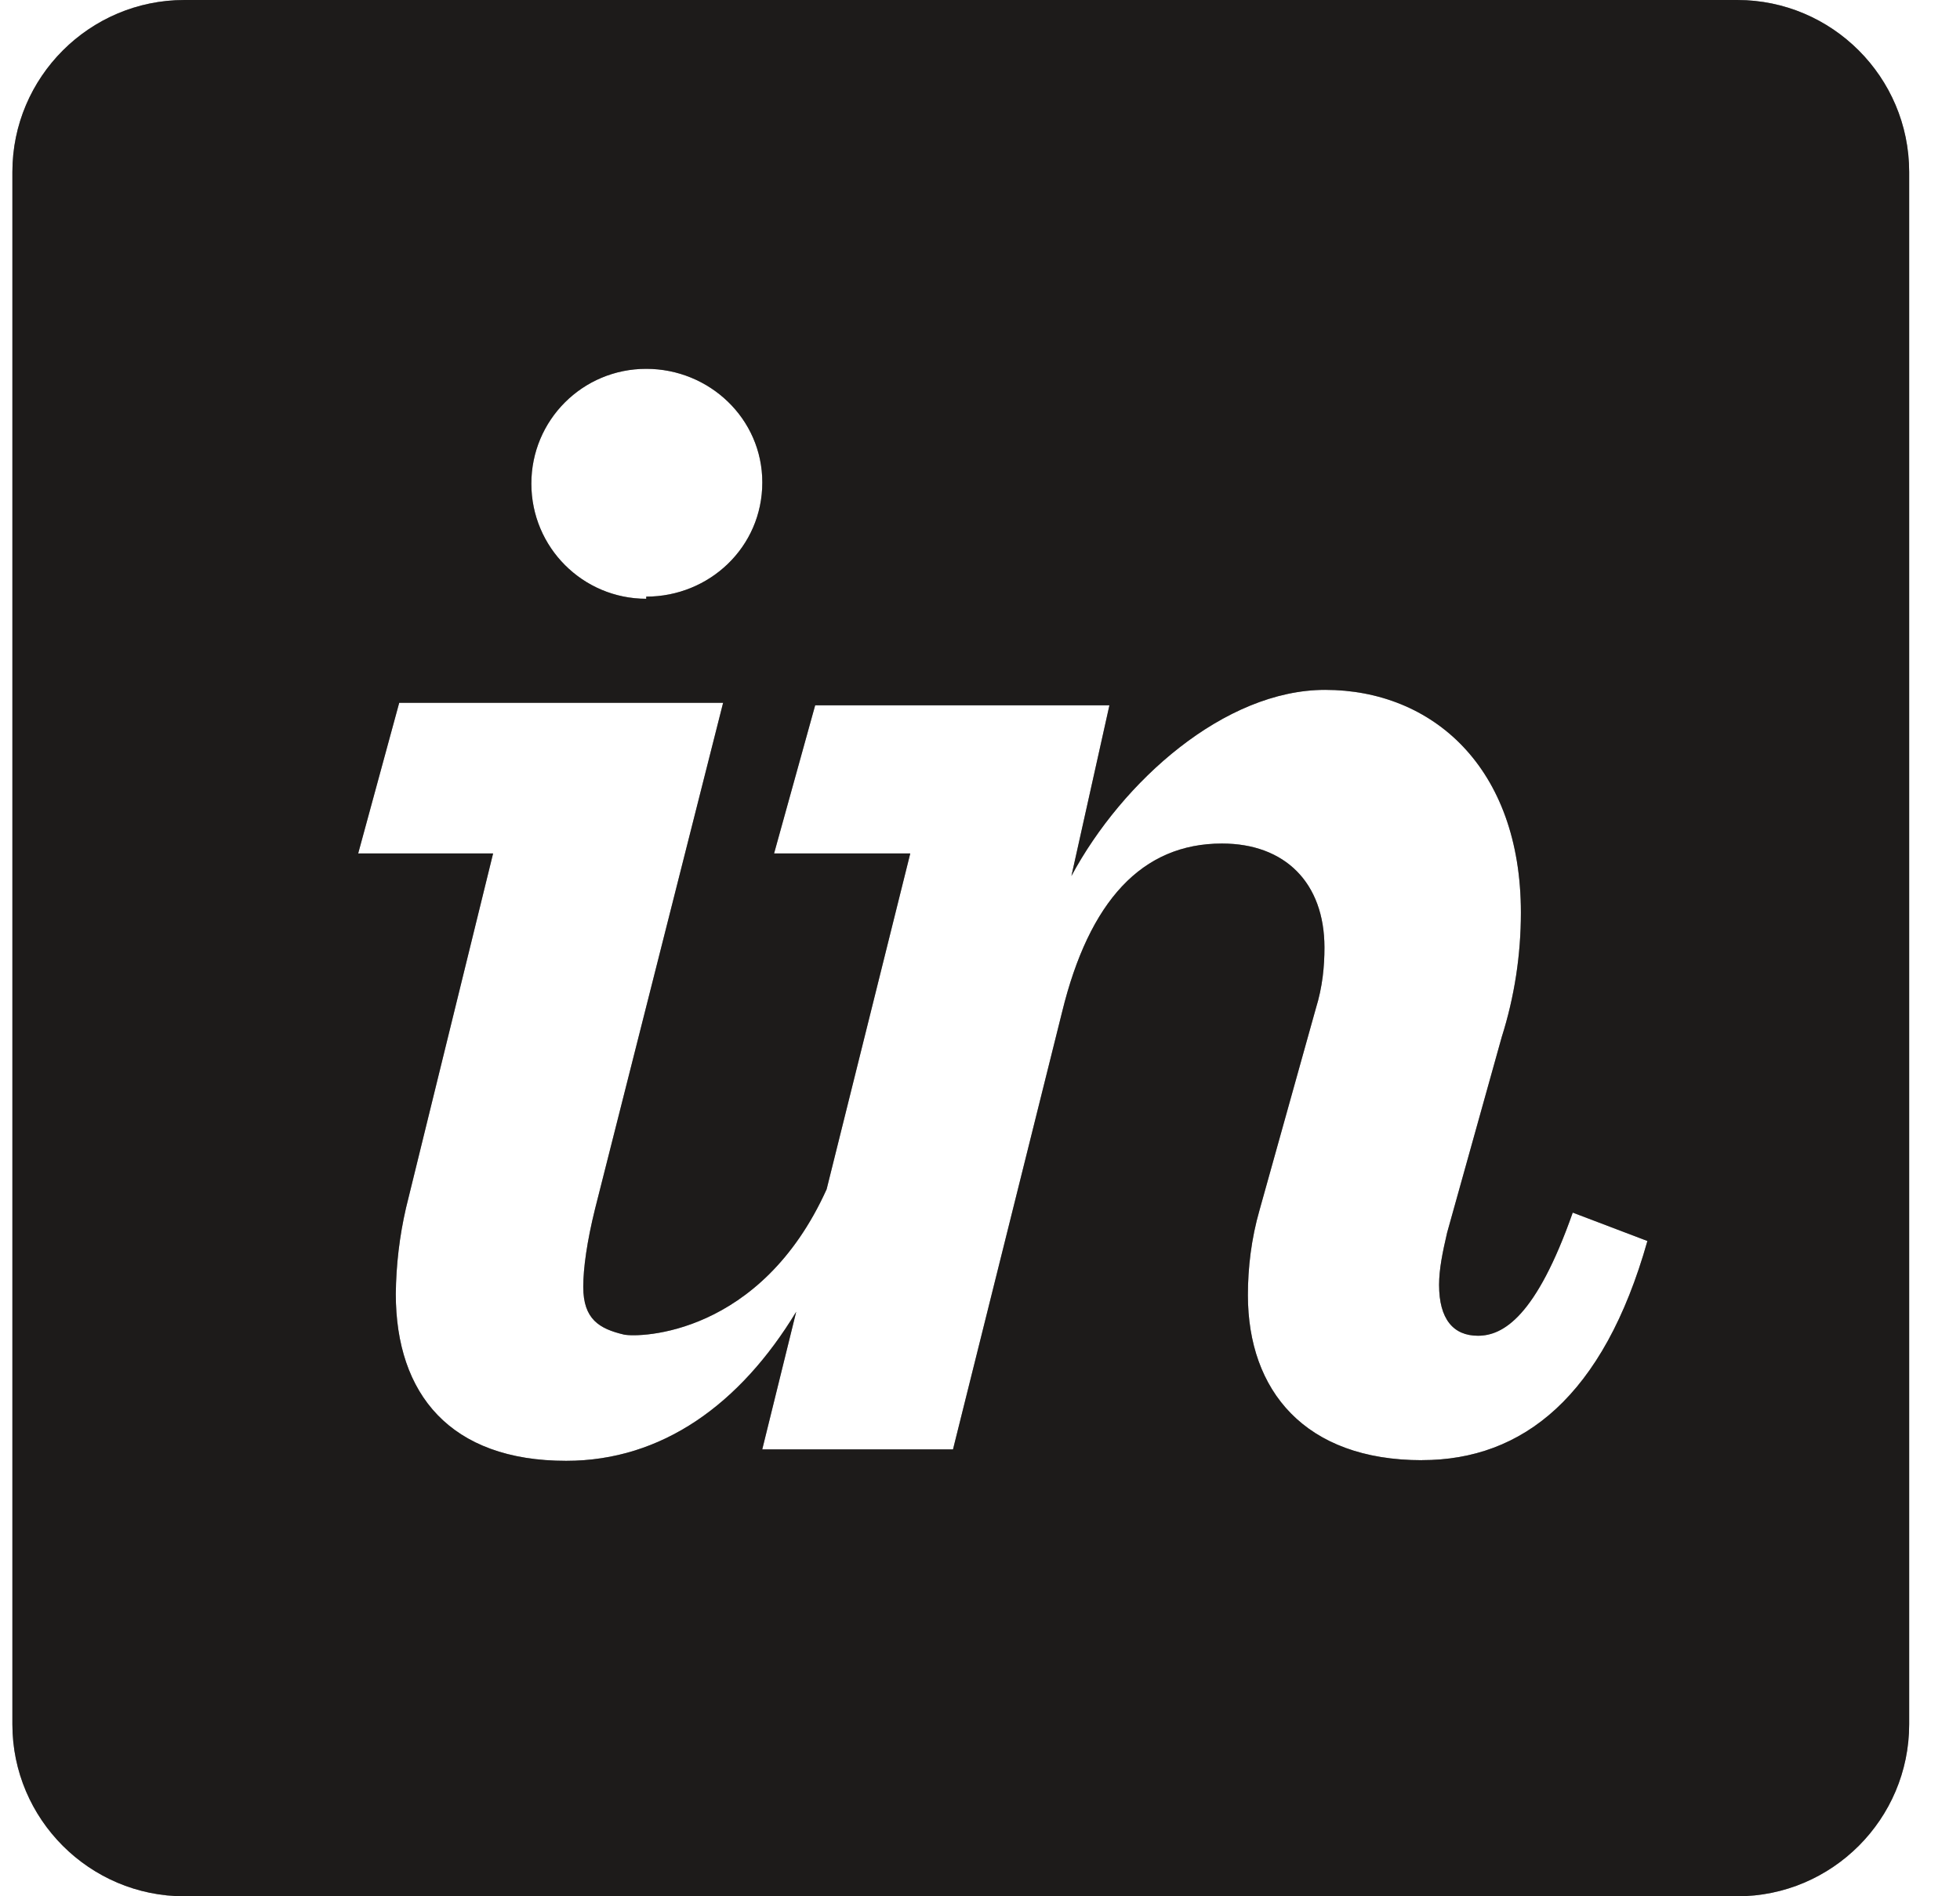
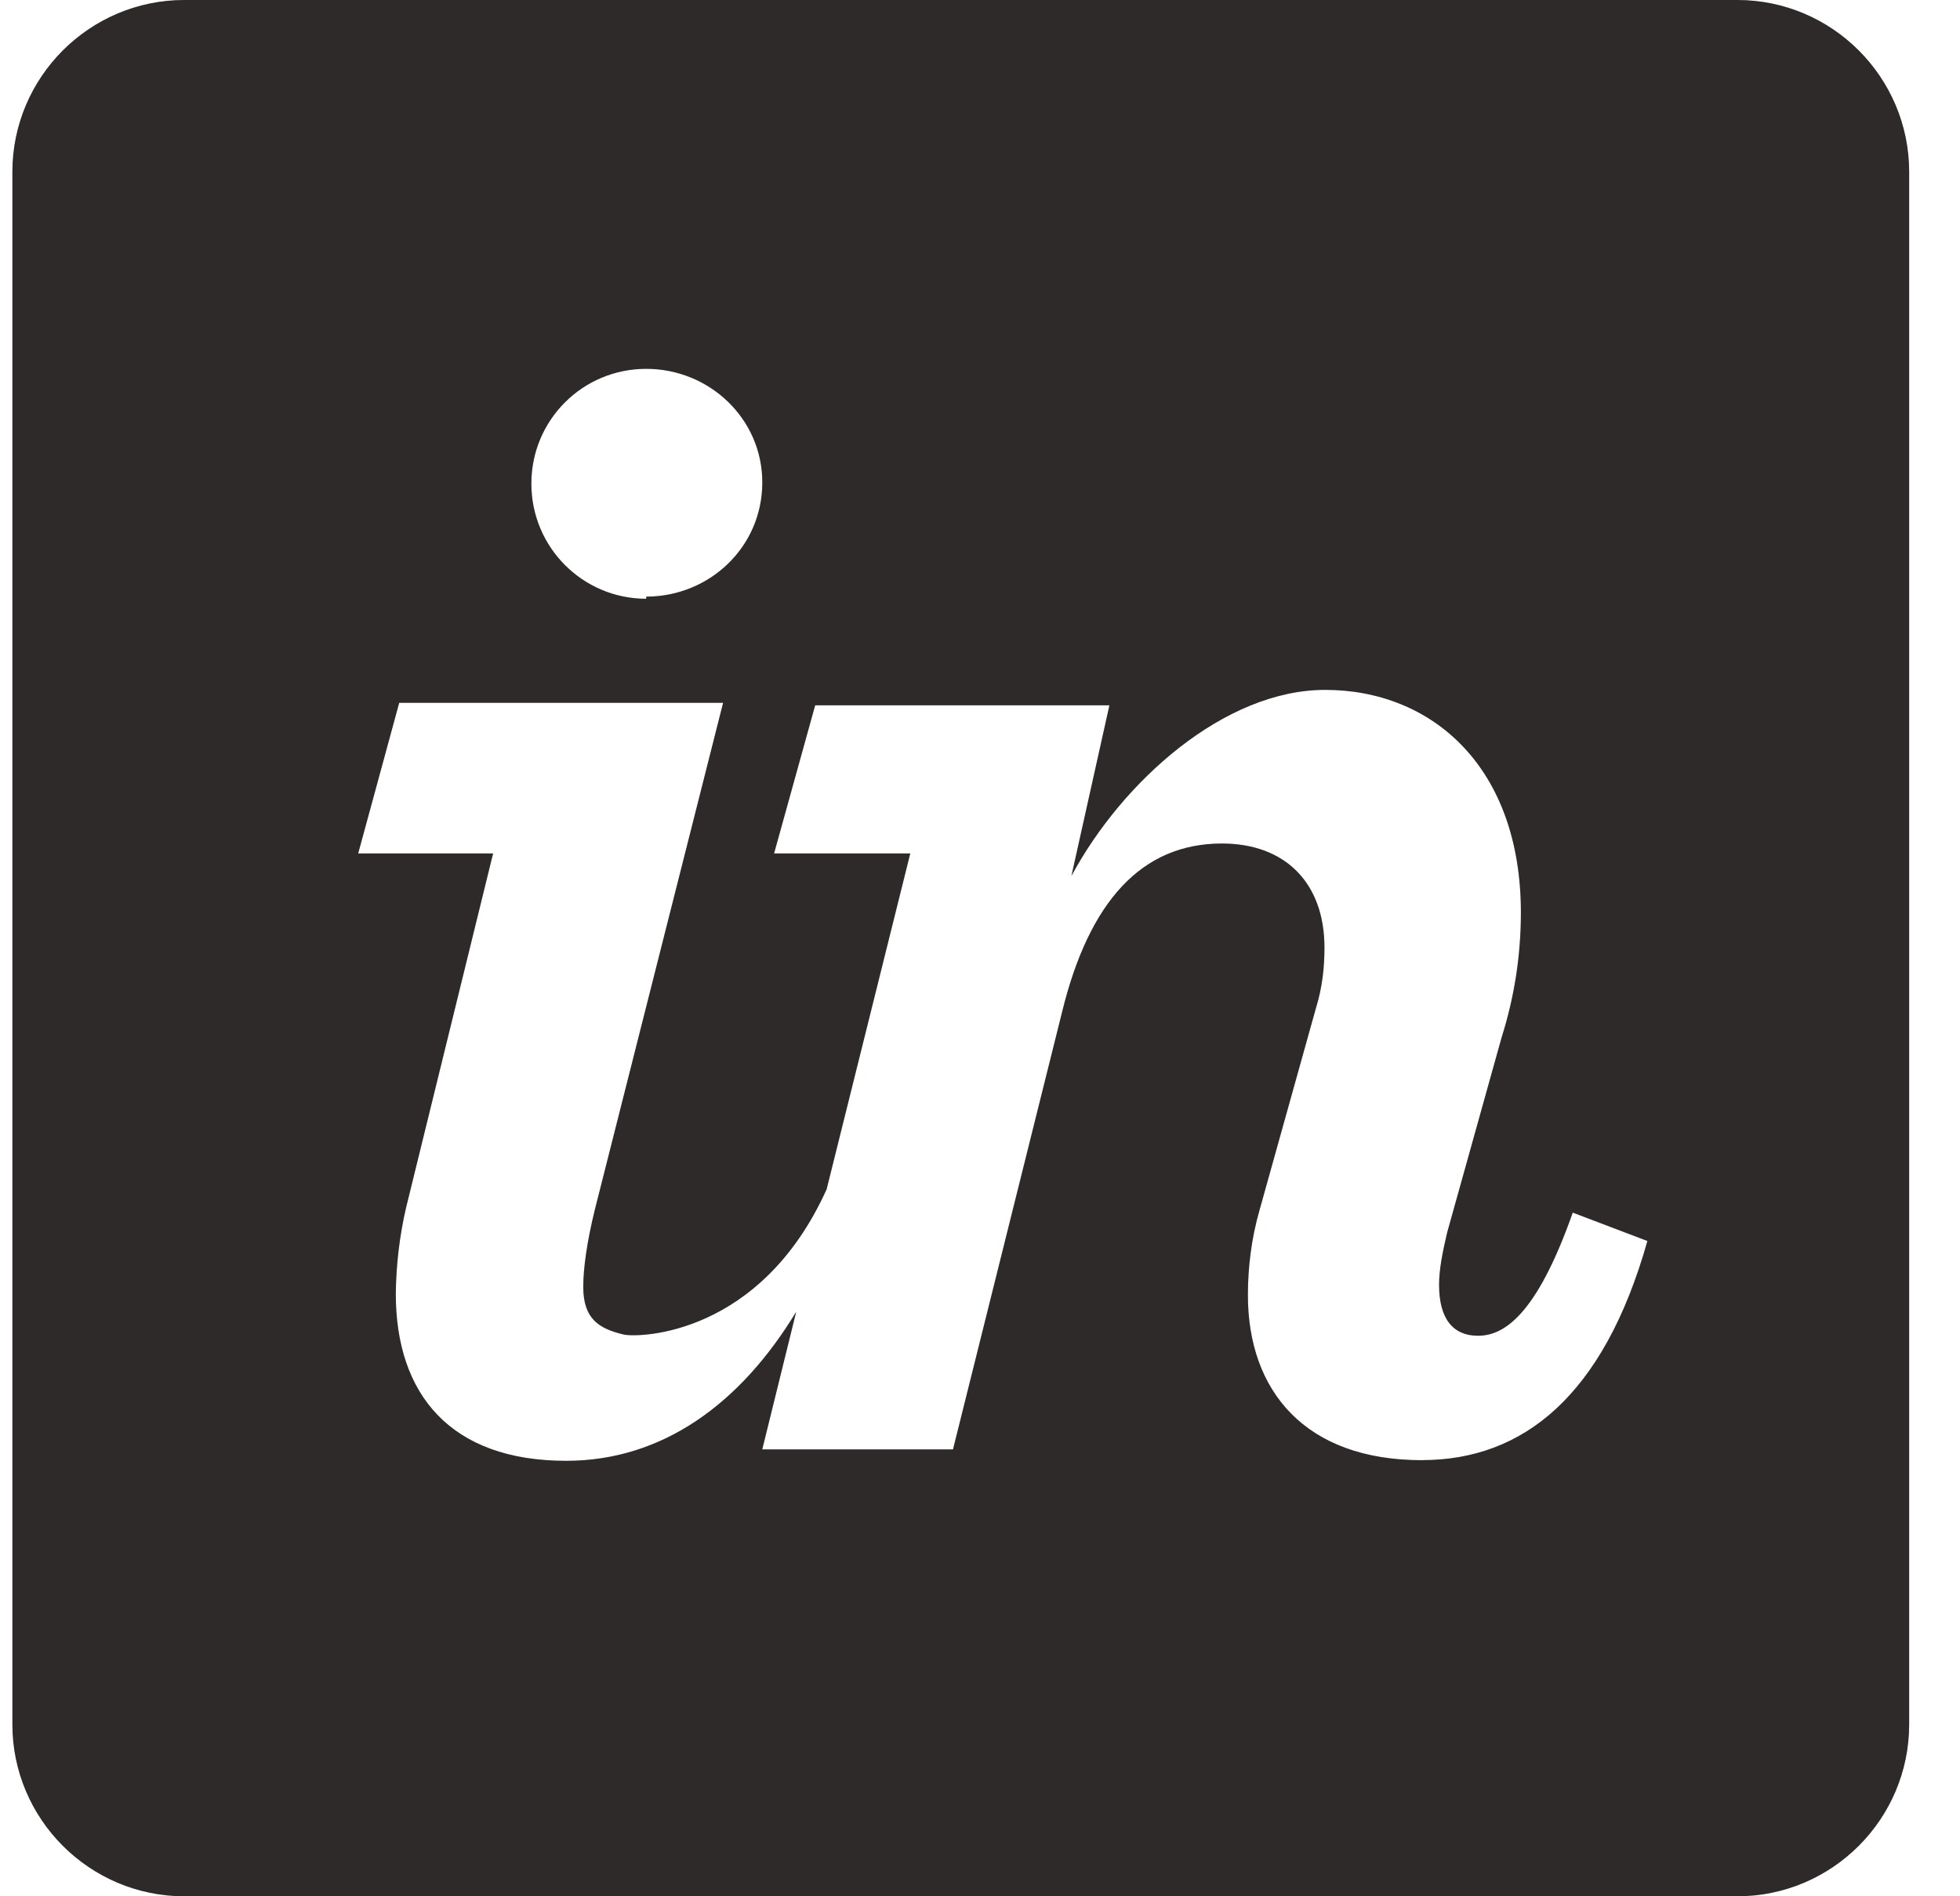
<svg xmlns="http://www.w3.org/2000/svg" width="31" height="30" viewBox="0 0 31 30" fill="none">
  <path d="M27.477 0H2.916C1.417 0 0.196 1.221 0.196 2.72V27.28C0.196 28.779 1.417 30 2.916 30H27.477C28.976 30 30.196 28.779 30.196 27.28V2.72C30.196 1.221 28.976 0 27.477 0ZM10.221 5.835C11.218 5.835 12.057 6.622 12.057 7.632C12.057 8.658 11.217 9.439 10.221 9.439V9.473C9.22 9.473 8.404 8.662 8.404 7.651C8.404 6.645 9.215 5.835 10.221 5.835ZM22.491 23.101C20.636 23.101 19.737 21.998 19.737 20.489C19.737 20.06 19.79 19.6 19.922 19.141L20.811 15.957C20.919 15.61 20.948 15.283 20.948 14.991C20.948 13.965 20.323 13.345 19.327 13.345C18.062 13.345 17.227 14.254 16.798 16.012L15.073 22.93H12.056L12.593 20.753C11.709 22.212 10.474 23.111 8.955 23.111C7.124 23.111 6.26 22.057 6.26 20.47C6.265 20.01 6.319 19.556 6.421 19.112L7.799 13.502H5.665L6.314 11.119H11.437L9.411 19.127C9.284 19.64 9.225 20.064 9.225 20.358C9.225 20.871 9.479 21.022 9.87 21.114C10.114 21.163 12.028 21.13 13.074 18.815L14.397 13.502H12.243L12.893 11.158H17.547L16.946 13.858C17.751 12.359 19.367 10.914 20.959 10.914C22.649 10.914 24.055 12.134 24.055 14.438C24.055 15.108 23.953 15.772 23.752 16.406L22.888 19.502C22.814 19.82 22.761 20.083 22.761 20.327C22.761 20.869 22.986 21.132 23.376 21.132C23.772 21.132 24.294 20.834 24.875 19.184L26.056 19.633C25.363 22.09 24.084 23.1 22.492 23.1L22.491 23.101Z" fill="#383533" />
  <path d="M27.477 0H2.916C1.417 0 0.196 1.221 0.196 2.72V27.28C0.196 28.779 1.417 30 2.916 30H27.477C28.976 30 30.196 28.779 30.196 27.28V2.72C30.196 1.221 28.976 0 27.477 0ZM10.221 5.835C11.218 5.835 12.057 6.622 12.057 7.632C12.057 8.658 11.217 9.439 10.221 9.439V9.473C9.22 9.473 8.404 8.662 8.404 7.651C8.404 6.645 9.215 5.835 10.221 5.835ZM22.491 23.101C20.636 23.101 19.737 21.998 19.737 20.489C19.737 20.06 19.79 19.6 19.922 19.141L20.811 15.957C20.919 15.61 20.948 15.283 20.948 14.991C20.948 13.965 20.323 13.345 19.327 13.345C18.062 13.345 17.227 14.254 16.798 16.012L15.073 22.93H12.056L12.593 20.753C11.709 22.212 10.474 23.111 8.955 23.111C7.124 23.111 6.26 22.057 6.26 20.47C6.265 20.01 6.319 19.556 6.421 19.112L7.799 13.502H5.665L6.314 11.119H11.437L9.411 19.127C9.284 19.64 9.225 20.064 9.225 20.358C9.225 20.871 9.479 21.022 9.87 21.114C10.114 21.163 12.028 21.13 13.074 18.815L14.397 13.502H12.243L12.893 11.158H17.547L16.946 13.858C17.751 12.359 19.367 10.914 20.959 10.914C22.649 10.914 24.055 12.134 24.055 14.438C24.055 15.108 23.953 15.772 23.752 16.406L22.888 19.502C22.814 19.82 22.761 20.083 22.761 20.327C22.761 20.869 22.986 21.132 23.376 21.132C23.772 21.132 24.294 20.834 24.875 19.184L26.056 19.633C25.363 22.09 24.084 23.1 22.492 23.1L22.491 23.101Z" fill="black" fill-opacity="0.2" />
-   <path d="M27.477 0H2.916C1.417 0 0.196 1.221 0.196 2.72V27.28C0.196 28.779 1.417 30 2.916 30H27.477C28.976 30 30.196 28.779 30.196 27.28V2.72C30.196 1.221 28.976 0 27.477 0ZM10.221 5.835C11.218 5.835 12.057 6.622 12.057 7.632C12.057 8.658 11.217 9.439 10.221 9.439V9.473C9.22 9.473 8.404 8.662 8.404 7.651C8.404 6.645 9.215 5.835 10.221 5.835ZM22.491 23.101C20.636 23.101 19.737 21.998 19.737 20.489C19.737 20.06 19.79 19.6 19.922 19.141L20.811 15.957C20.919 15.61 20.948 15.283 20.948 14.991C20.948 13.965 20.323 13.345 19.327 13.345C18.062 13.345 17.227 14.254 16.798 16.012L15.073 22.93H12.056L12.593 20.753C11.709 22.212 10.474 23.111 8.955 23.111C7.124 23.111 6.26 22.057 6.26 20.47C6.265 20.01 6.319 19.556 6.421 19.112L7.799 13.502H5.665L6.314 11.119H11.437L9.411 19.127C9.284 19.64 9.225 20.064 9.225 20.358C9.225 20.871 9.479 21.022 9.87 21.114C10.114 21.163 12.028 21.13 13.074 18.815L14.397 13.502H12.243L12.893 11.158H17.547L16.946 13.858C17.751 12.359 19.367 10.914 20.959 10.914C22.649 10.914 24.055 12.134 24.055 14.438C24.055 15.108 23.953 15.772 23.752 16.406L22.888 19.502C22.814 19.82 22.761 20.083 22.761 20.327C22.761 20.869 22.986 21.132 23.376 21.132C23.772 21.132 24.294 20.834 24.875 19.184L26.056 19.633C25.363 22.09 24.084 23.1 22.492 23.1L22.491 23.101Z" fill="black" fill-opacity="0.2" />
-   <path d="M27.477 0H2.916C1.417 0 0.196 1.221 0.196 2.72V27.28C0.196 28.779 1.417 30 2.916 30H27.477C28.976 30 30.196 28.779 30.196 27.28V2.72C30.196 1.221 28.976 0 27.477 0ZM10.221 5.835C11.218 5.835 12.057 6.622 12.057 7.632C12.057 8.658 11.217 9.439 10.221 9.439V9.473C9.22 9.473 8.404 8.662 8.404 7.651C8.404 6.645 9.215 5.835 10.221 5.835ZM22.491 23.101C20.636 23.101 19.737 21.998 19.737 20.489C19.737 20.06 19.79 19.6 19.922 19.141L20.811 15.957C20.919 15.61 20.948 15.283 20.948 14.991C20.948 13.965 20.323 13.345 19.327 13.345C18.062 13.345 17.227 14.254 16.798 16.012L15.073 22.93H12.056L12.593 20.753C11.709 22.212 10.474 23.111 8.955 23.111C7.124 23.111 6.26 22.057 6.26 20.47C6.265 20.01 6.319 19.556 6.421 19.112L7.799 13.502H5.665L6.314 11.119H11.437L9.411 19.127C9.284 19.64 9.225 20.064 9.225 20.358C9.225 20.871 9.479 21.022 9.87 21.114C10.114 21.163 12.028 21.13 13.074 18.815L14.397 13.502H12.243L12.893 11.158H17.547L16.946 13.858C17.751 12.359 19.367 10.914 20.959 10.914C22.649 10.914 24.055 12.134 24.055 14.438C24.055 15.108 23.953 15.772 23.752 16.406L22.888 19.502C22.814 19.82 22.761 20.083 22.761 20.327C22.761 20.869 22.986 21.132 23.376 21.132C23.772 21.132 24.294 20.834 24.875 19.184L26.056 19.633C25.363 22.09 24.084 23.1 22.492 23.1L22.491 23.101Z" fill="black" fill-opacity="0.2" />
</svg>